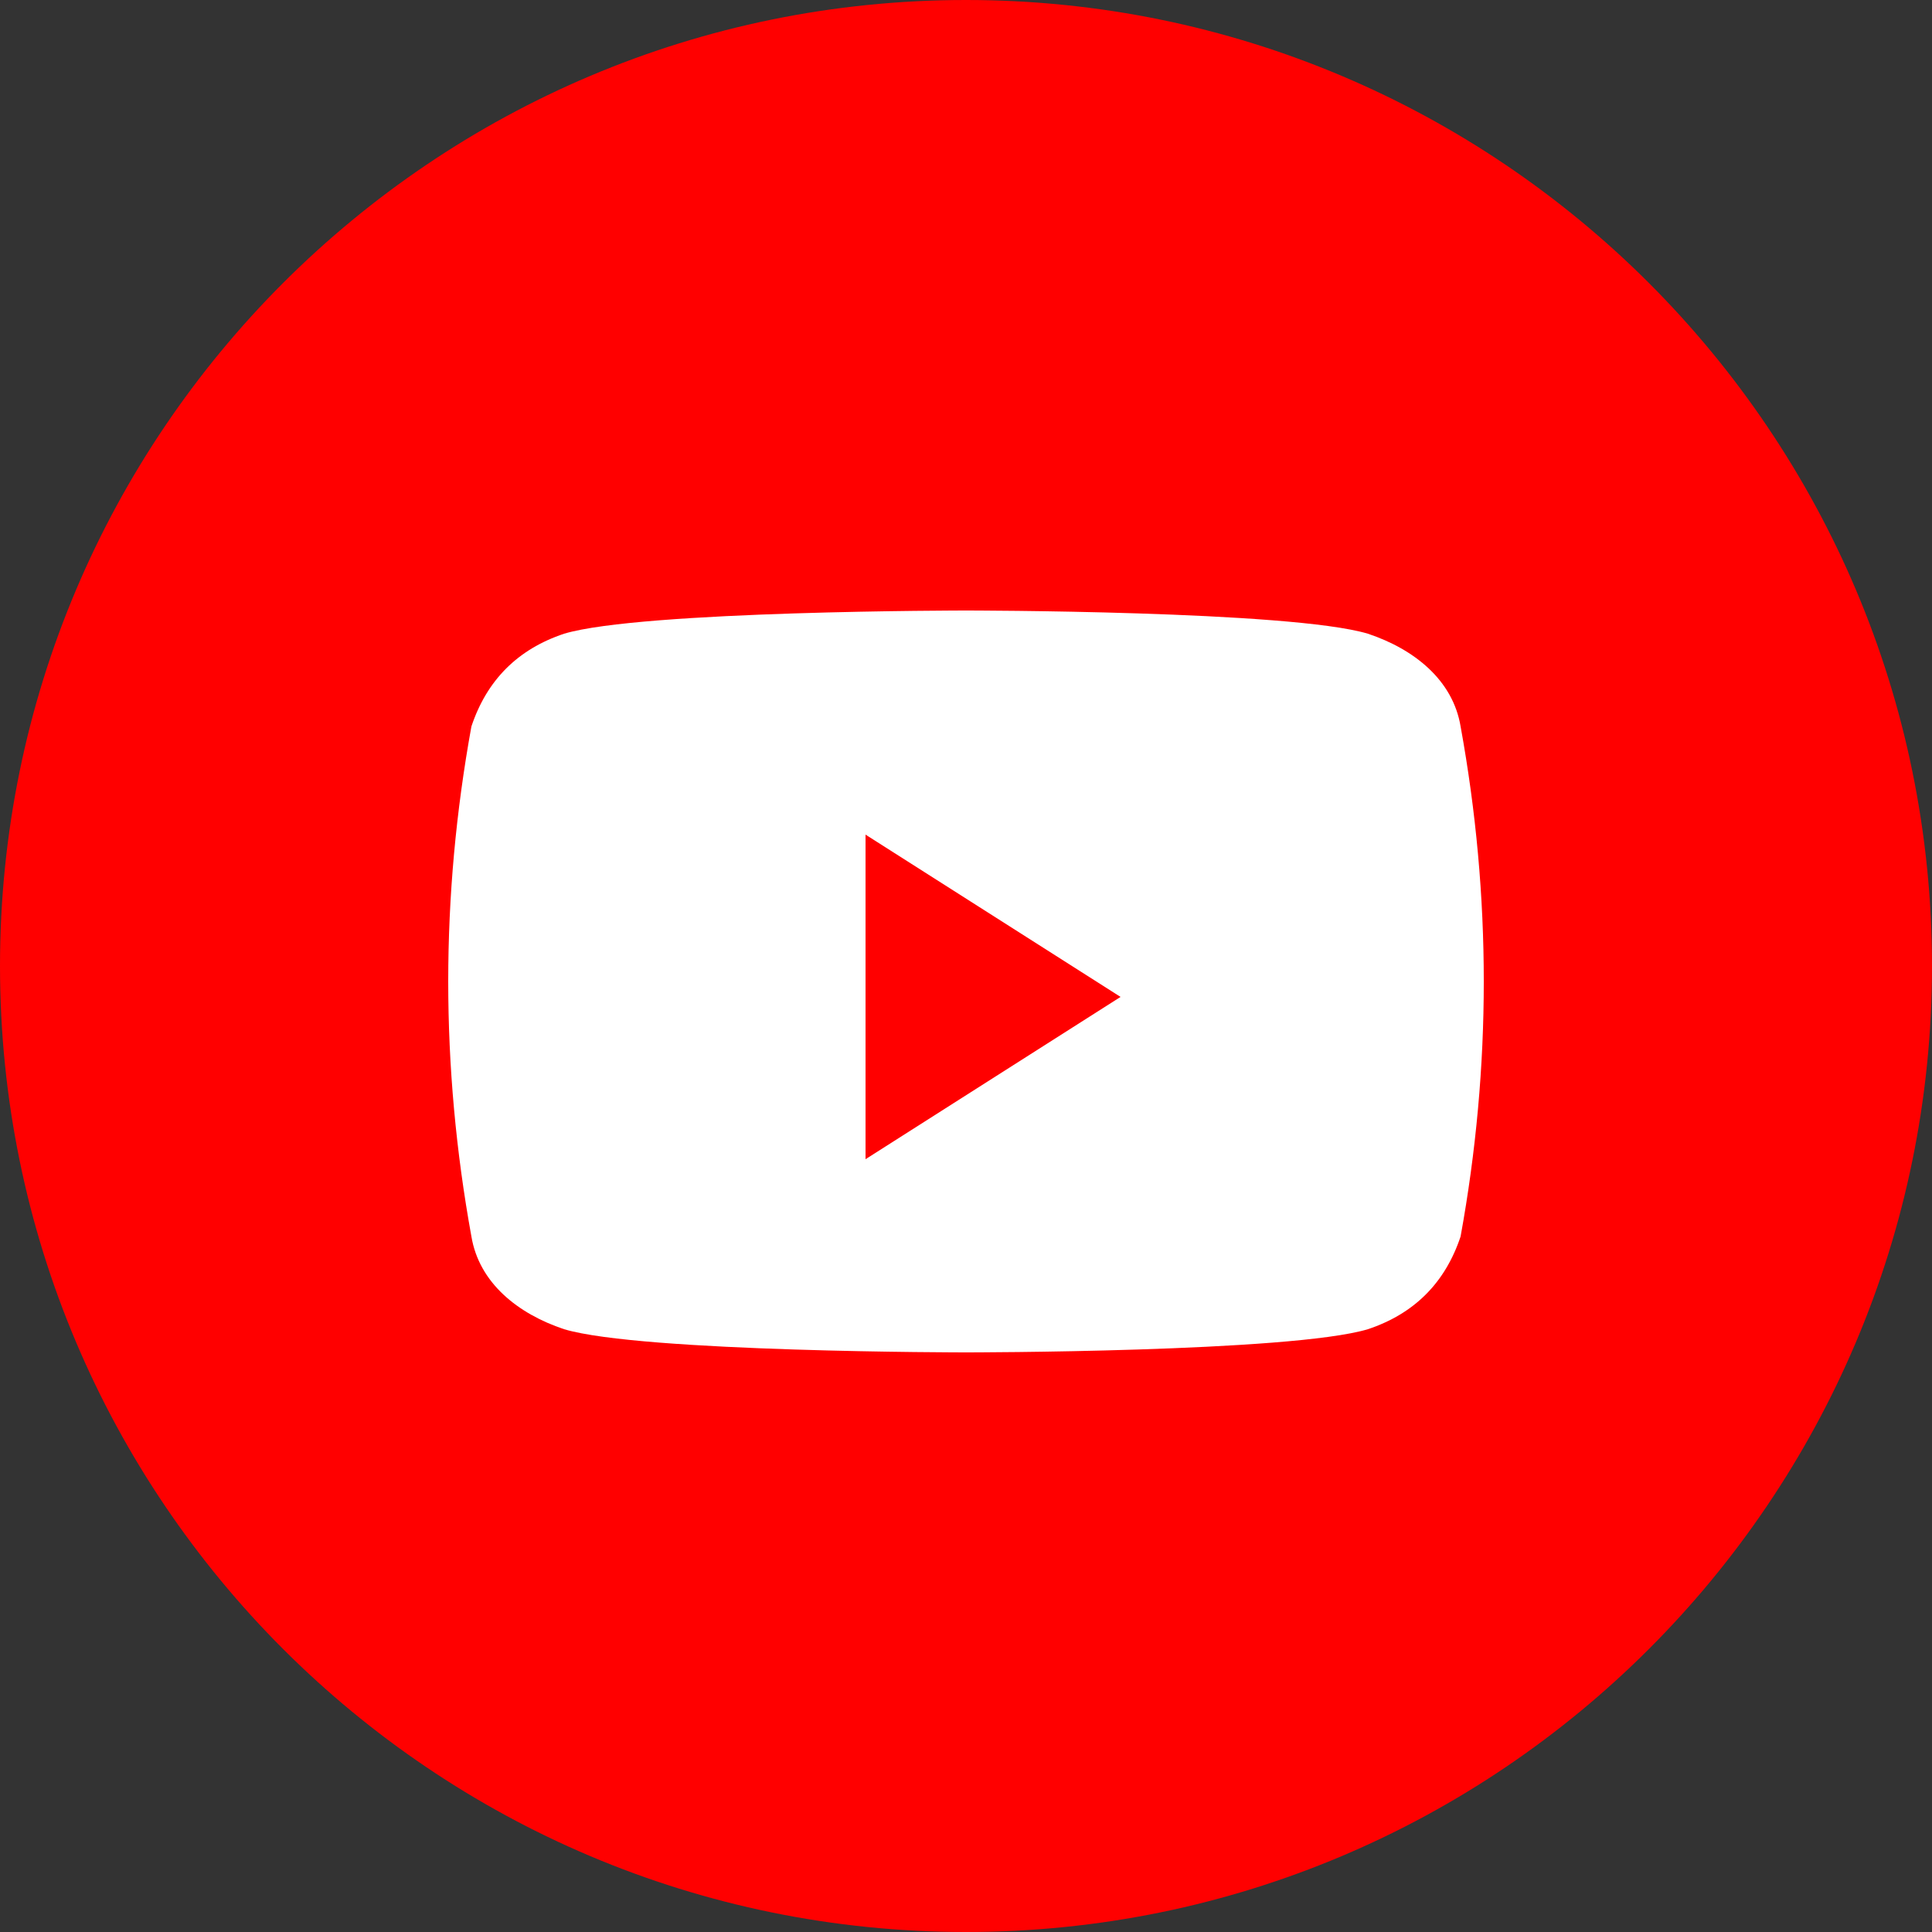
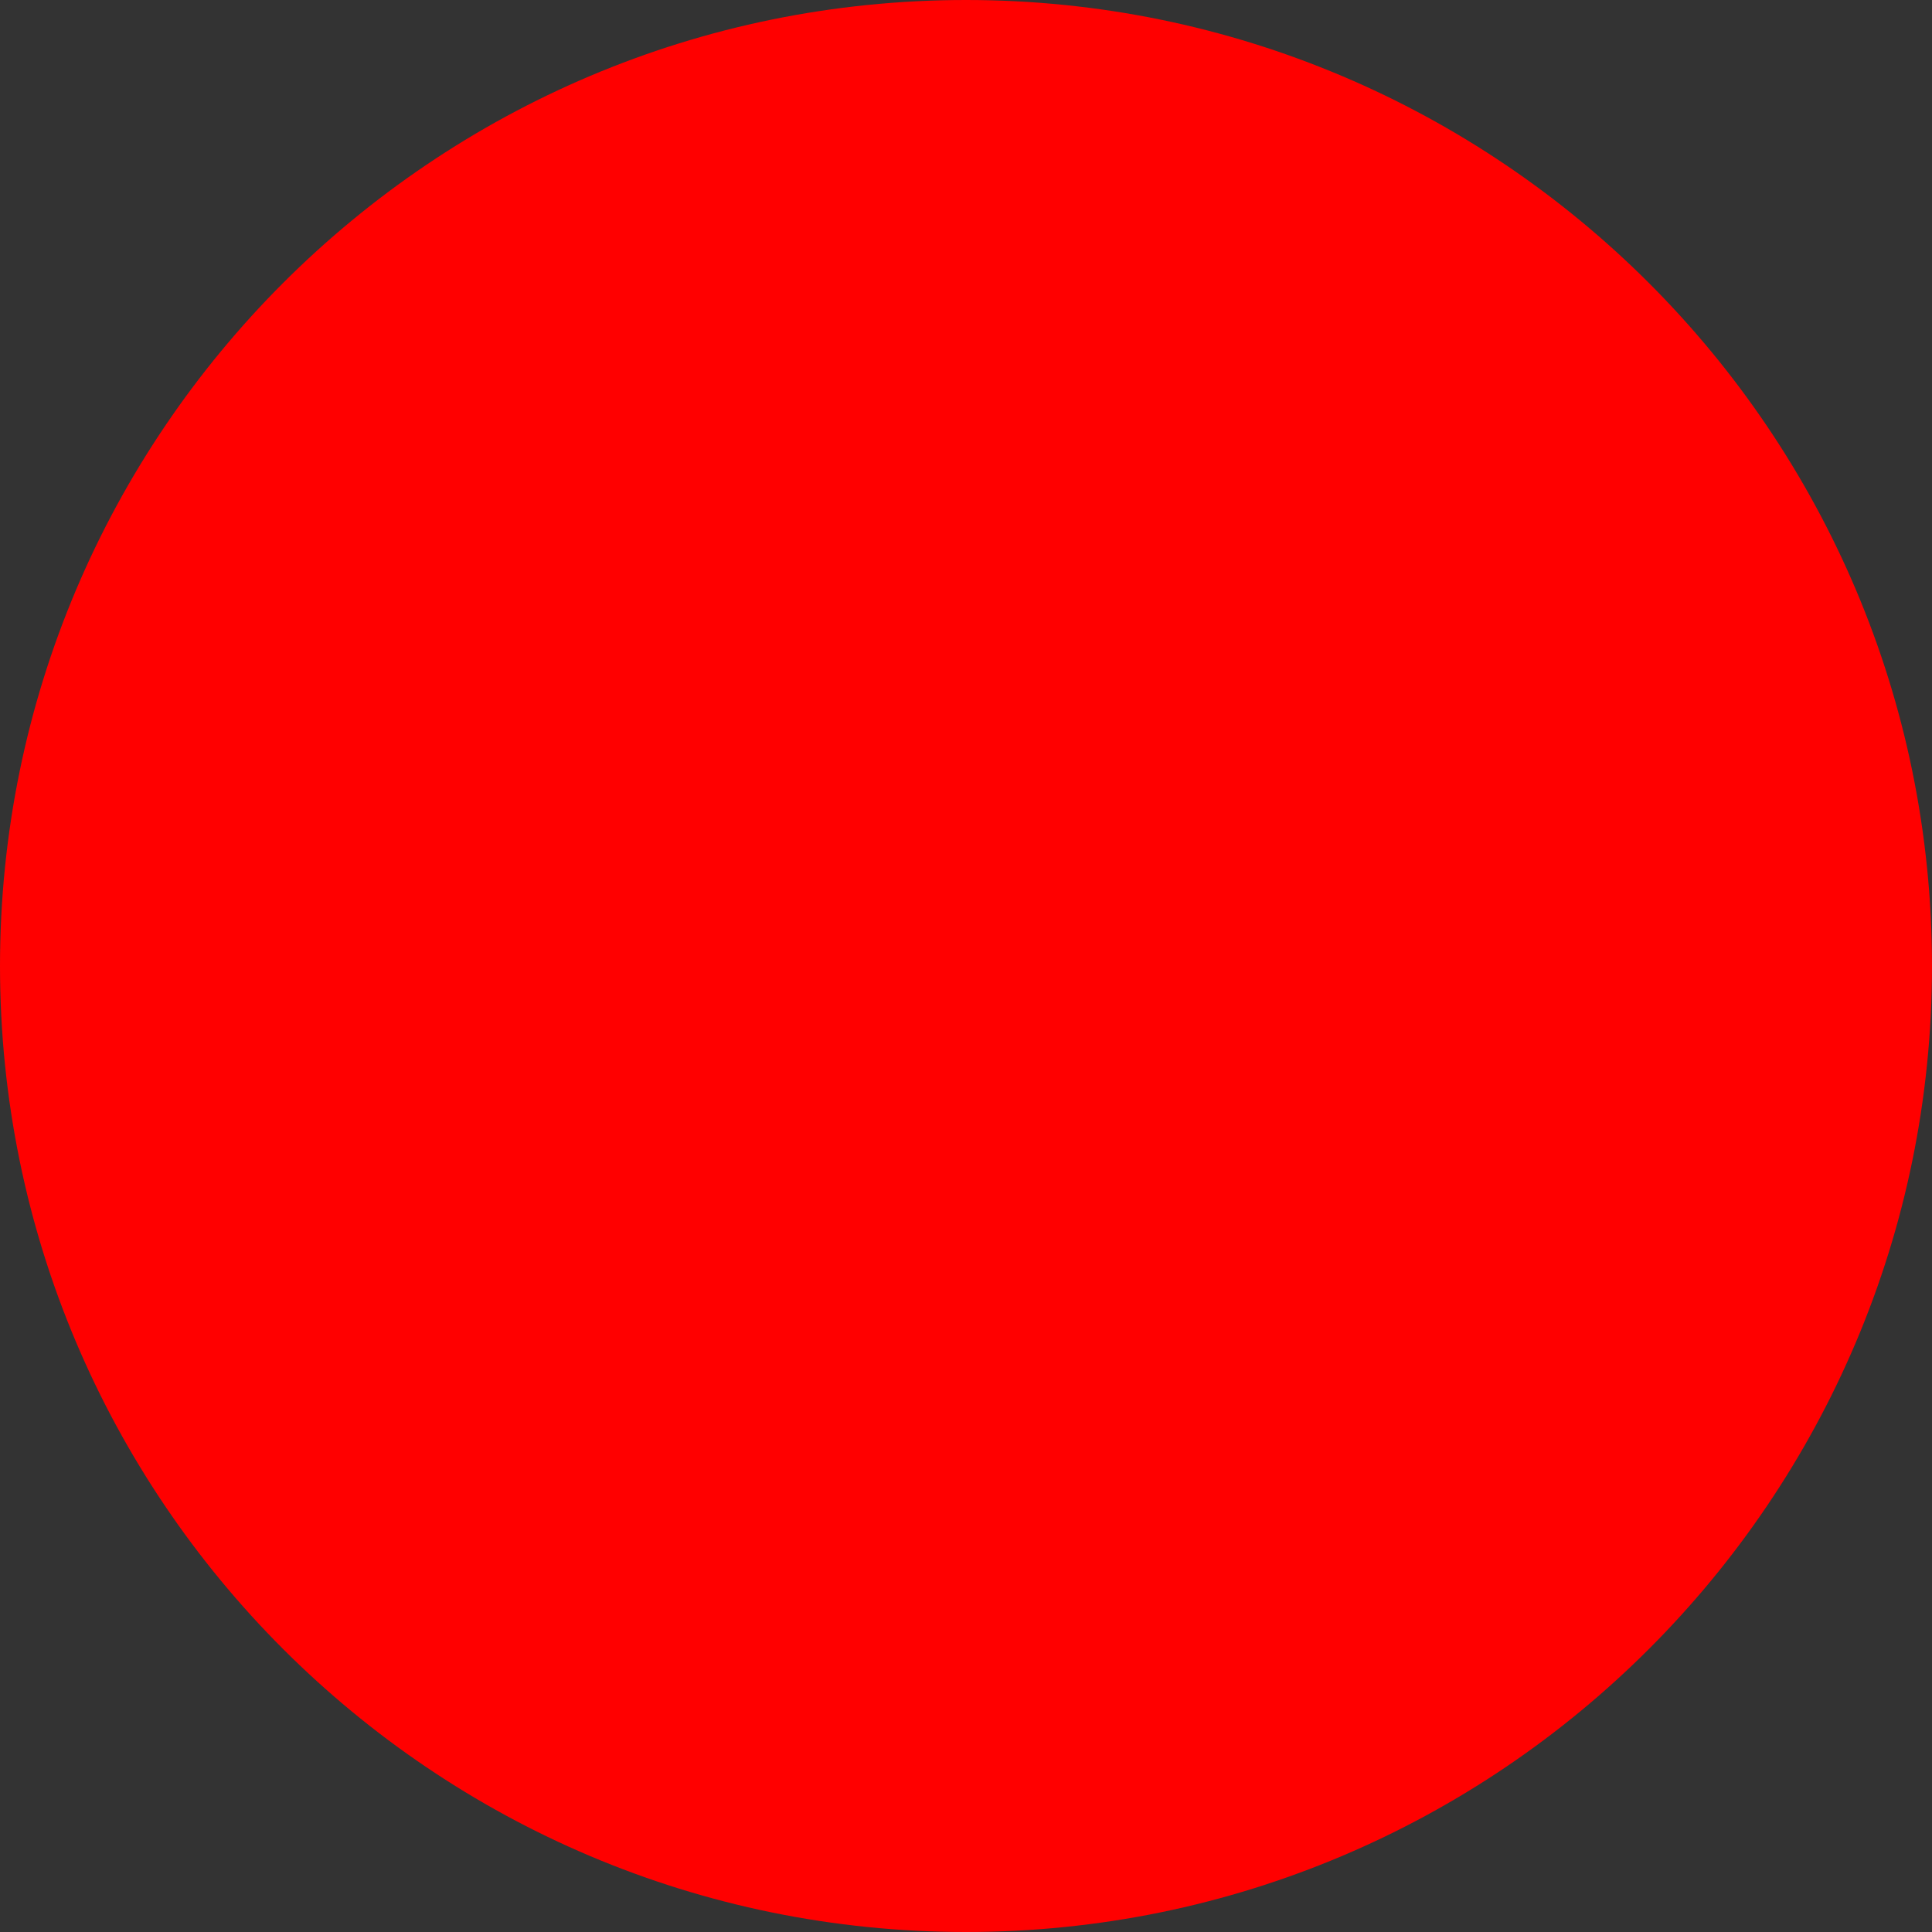
<svg xmlns="http://www.w3.org/2000/svg" version="1.1" id="Layer_1" x="0px" y="0px" viewBox="0 0 25 25" style="enable-background:new 0 0 25 25;" xml:space="preserve">
  <rect x="0" y="0" width="25" height="25" fill="#333333" stroke="none" />
  <style type="text/css">
	.st0{fill:#FF0000;}
	.st1{fill:#FFFFFF;}
</style>
  <g id="Youtube-2">
    <path id="back" class="st0" d="M0,12.5C0,5.6,5.6,0,12.5,0S25,5.6,25,12.5S19.4,25,12.5,25S0,19.4,0,12.5z" />
-     <path id="Fill-1" class="st1" d="M18.9,9.4c-0.1-0.6-0.6-1-1.2-1.2c-1-0.3-5.2-0.3-5.2-0.3s-4.2,0-5.2,0.3c-0.6,0.2-1,0.6-1.2,1.2   c-0.2,1.1-0.3,2.2-0.3,3.3c0,1.1,0.1,2.2,0.3,3.3c0.1,0.6,0.6,1,1.2,1.2c1,0.3,5.2,0.3,5.2,0.3s4.2,0,5.2-0.3   c0.6-0.2,1-0.6,1.2-1.2c0.2-1.1,0.3-2.2,0.3-3.3C19.2,11.6,19.1,10.5,18.9,9.4" />
    <path id="Fill-2" class="st0" d="M11.2,15v-4.2l3.3,2.1L11.2,15z" />
  </g>
</svg>